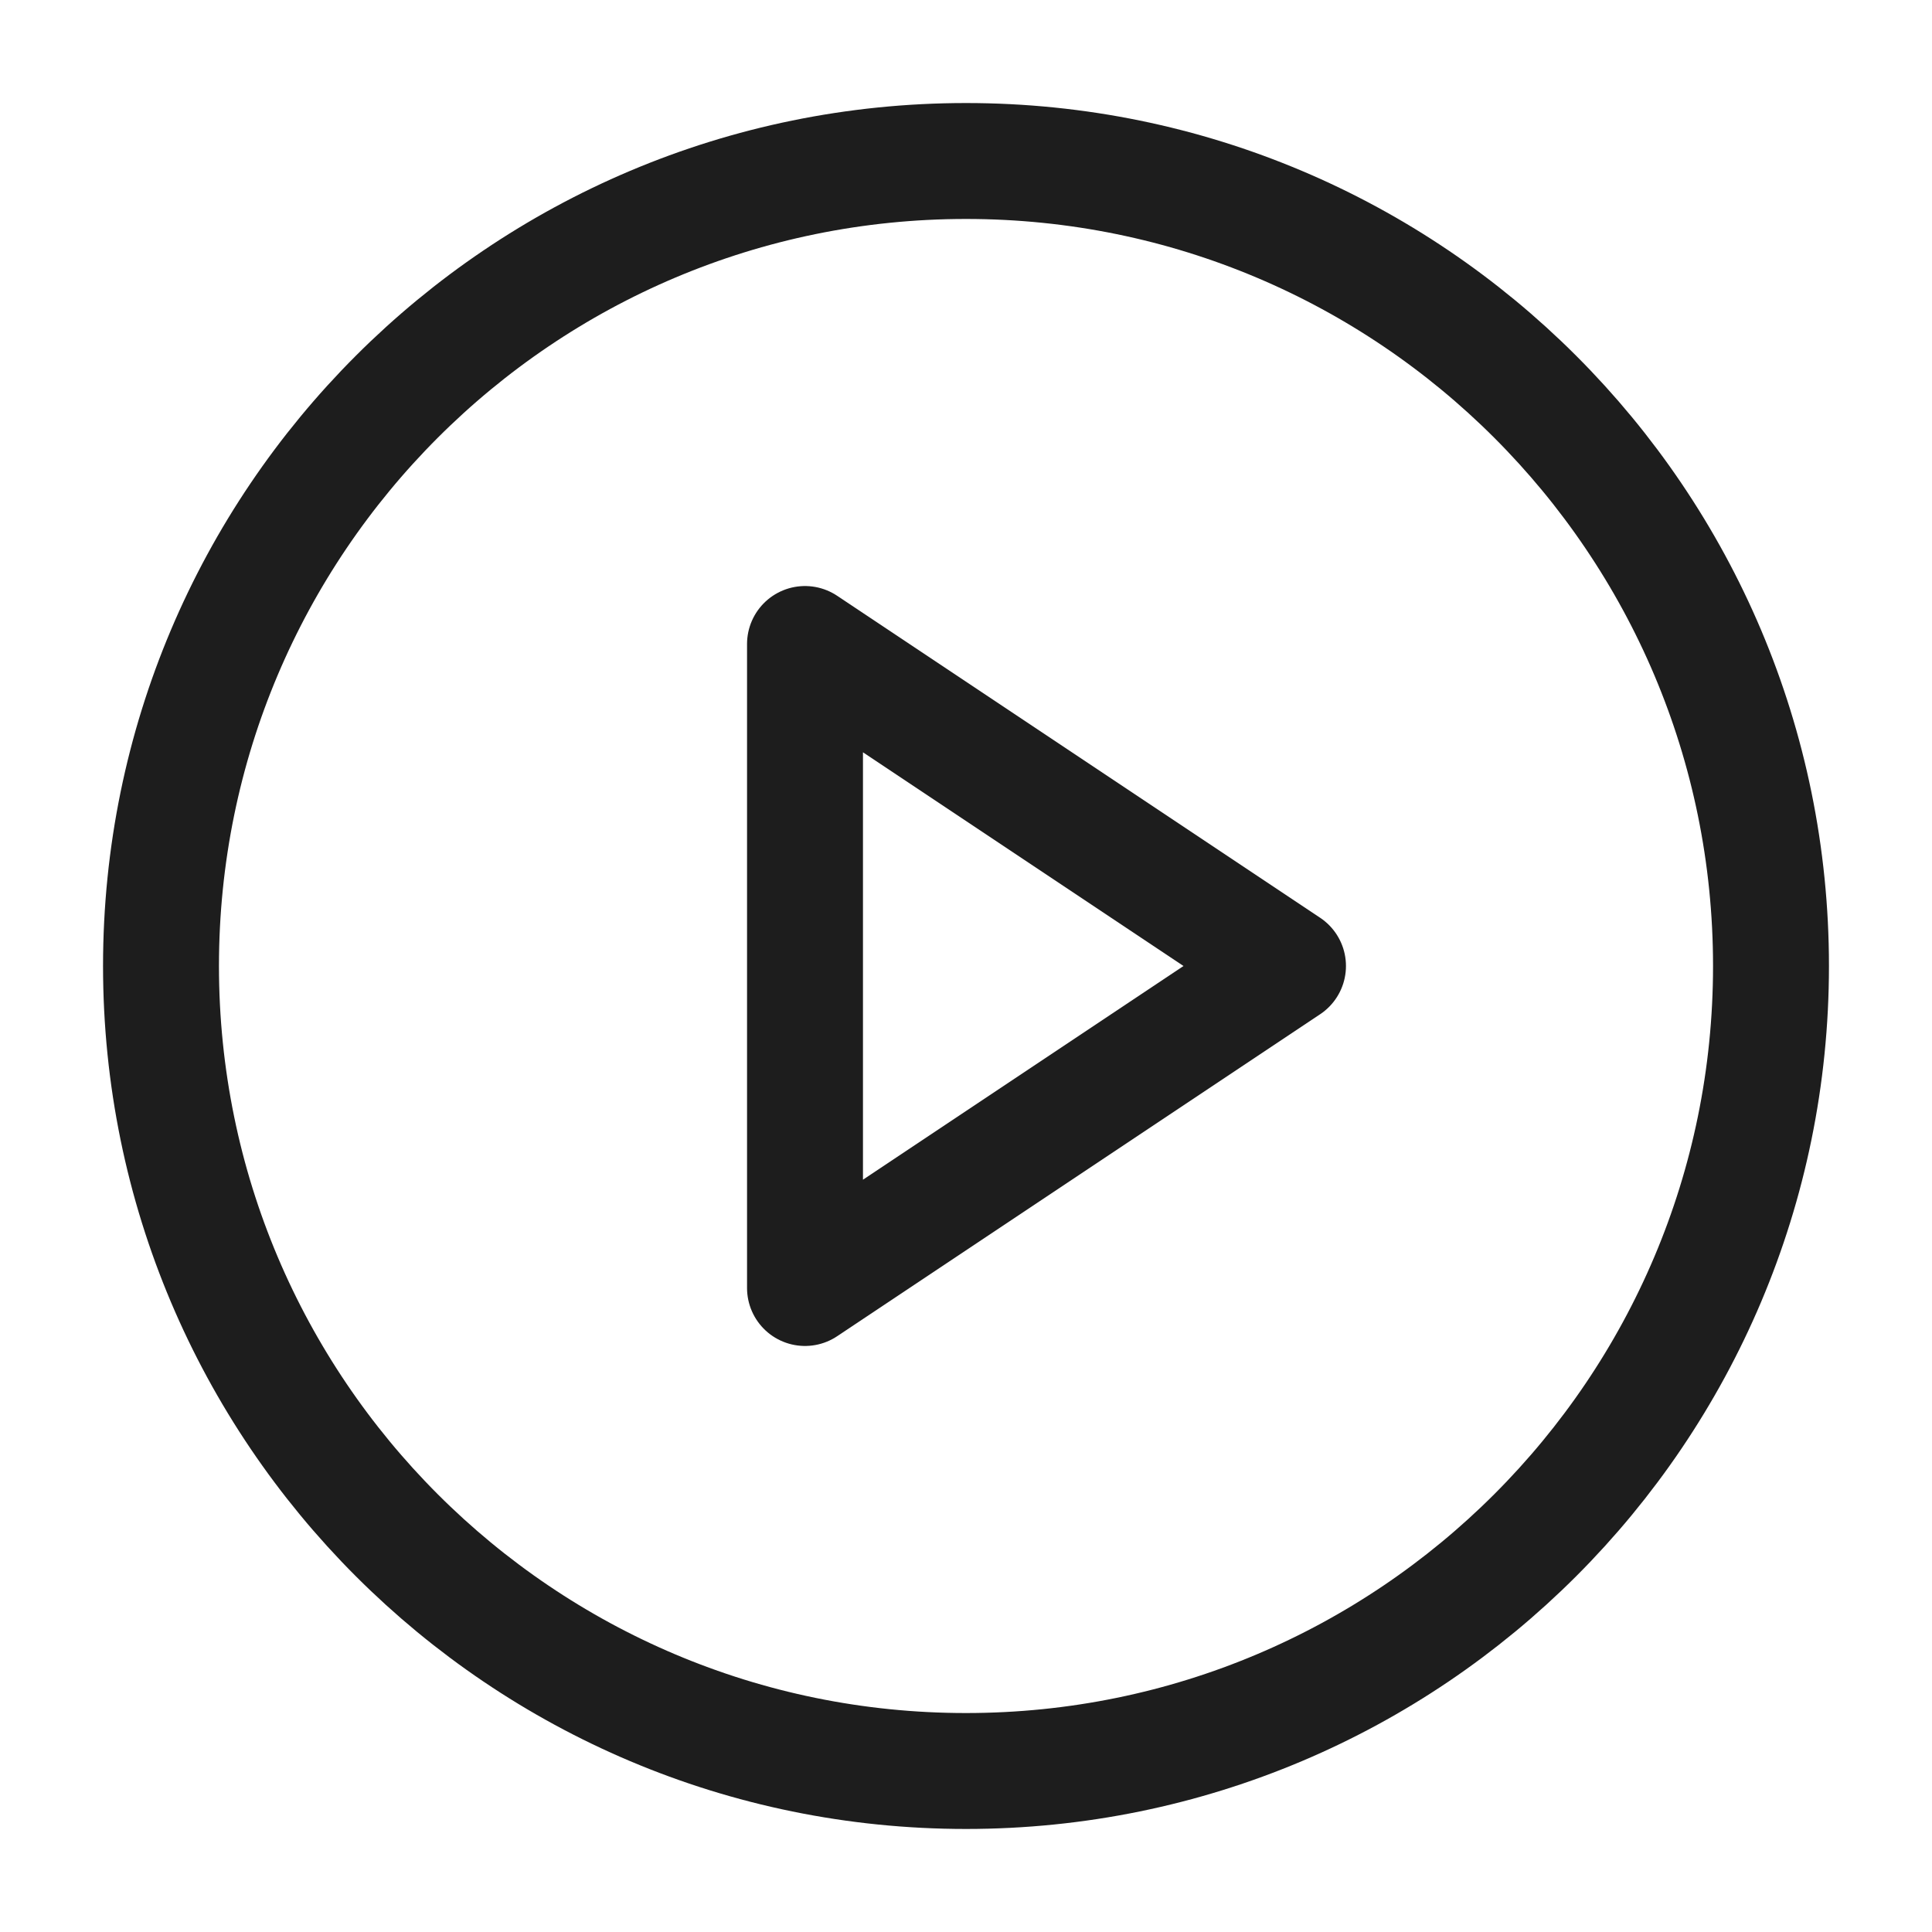
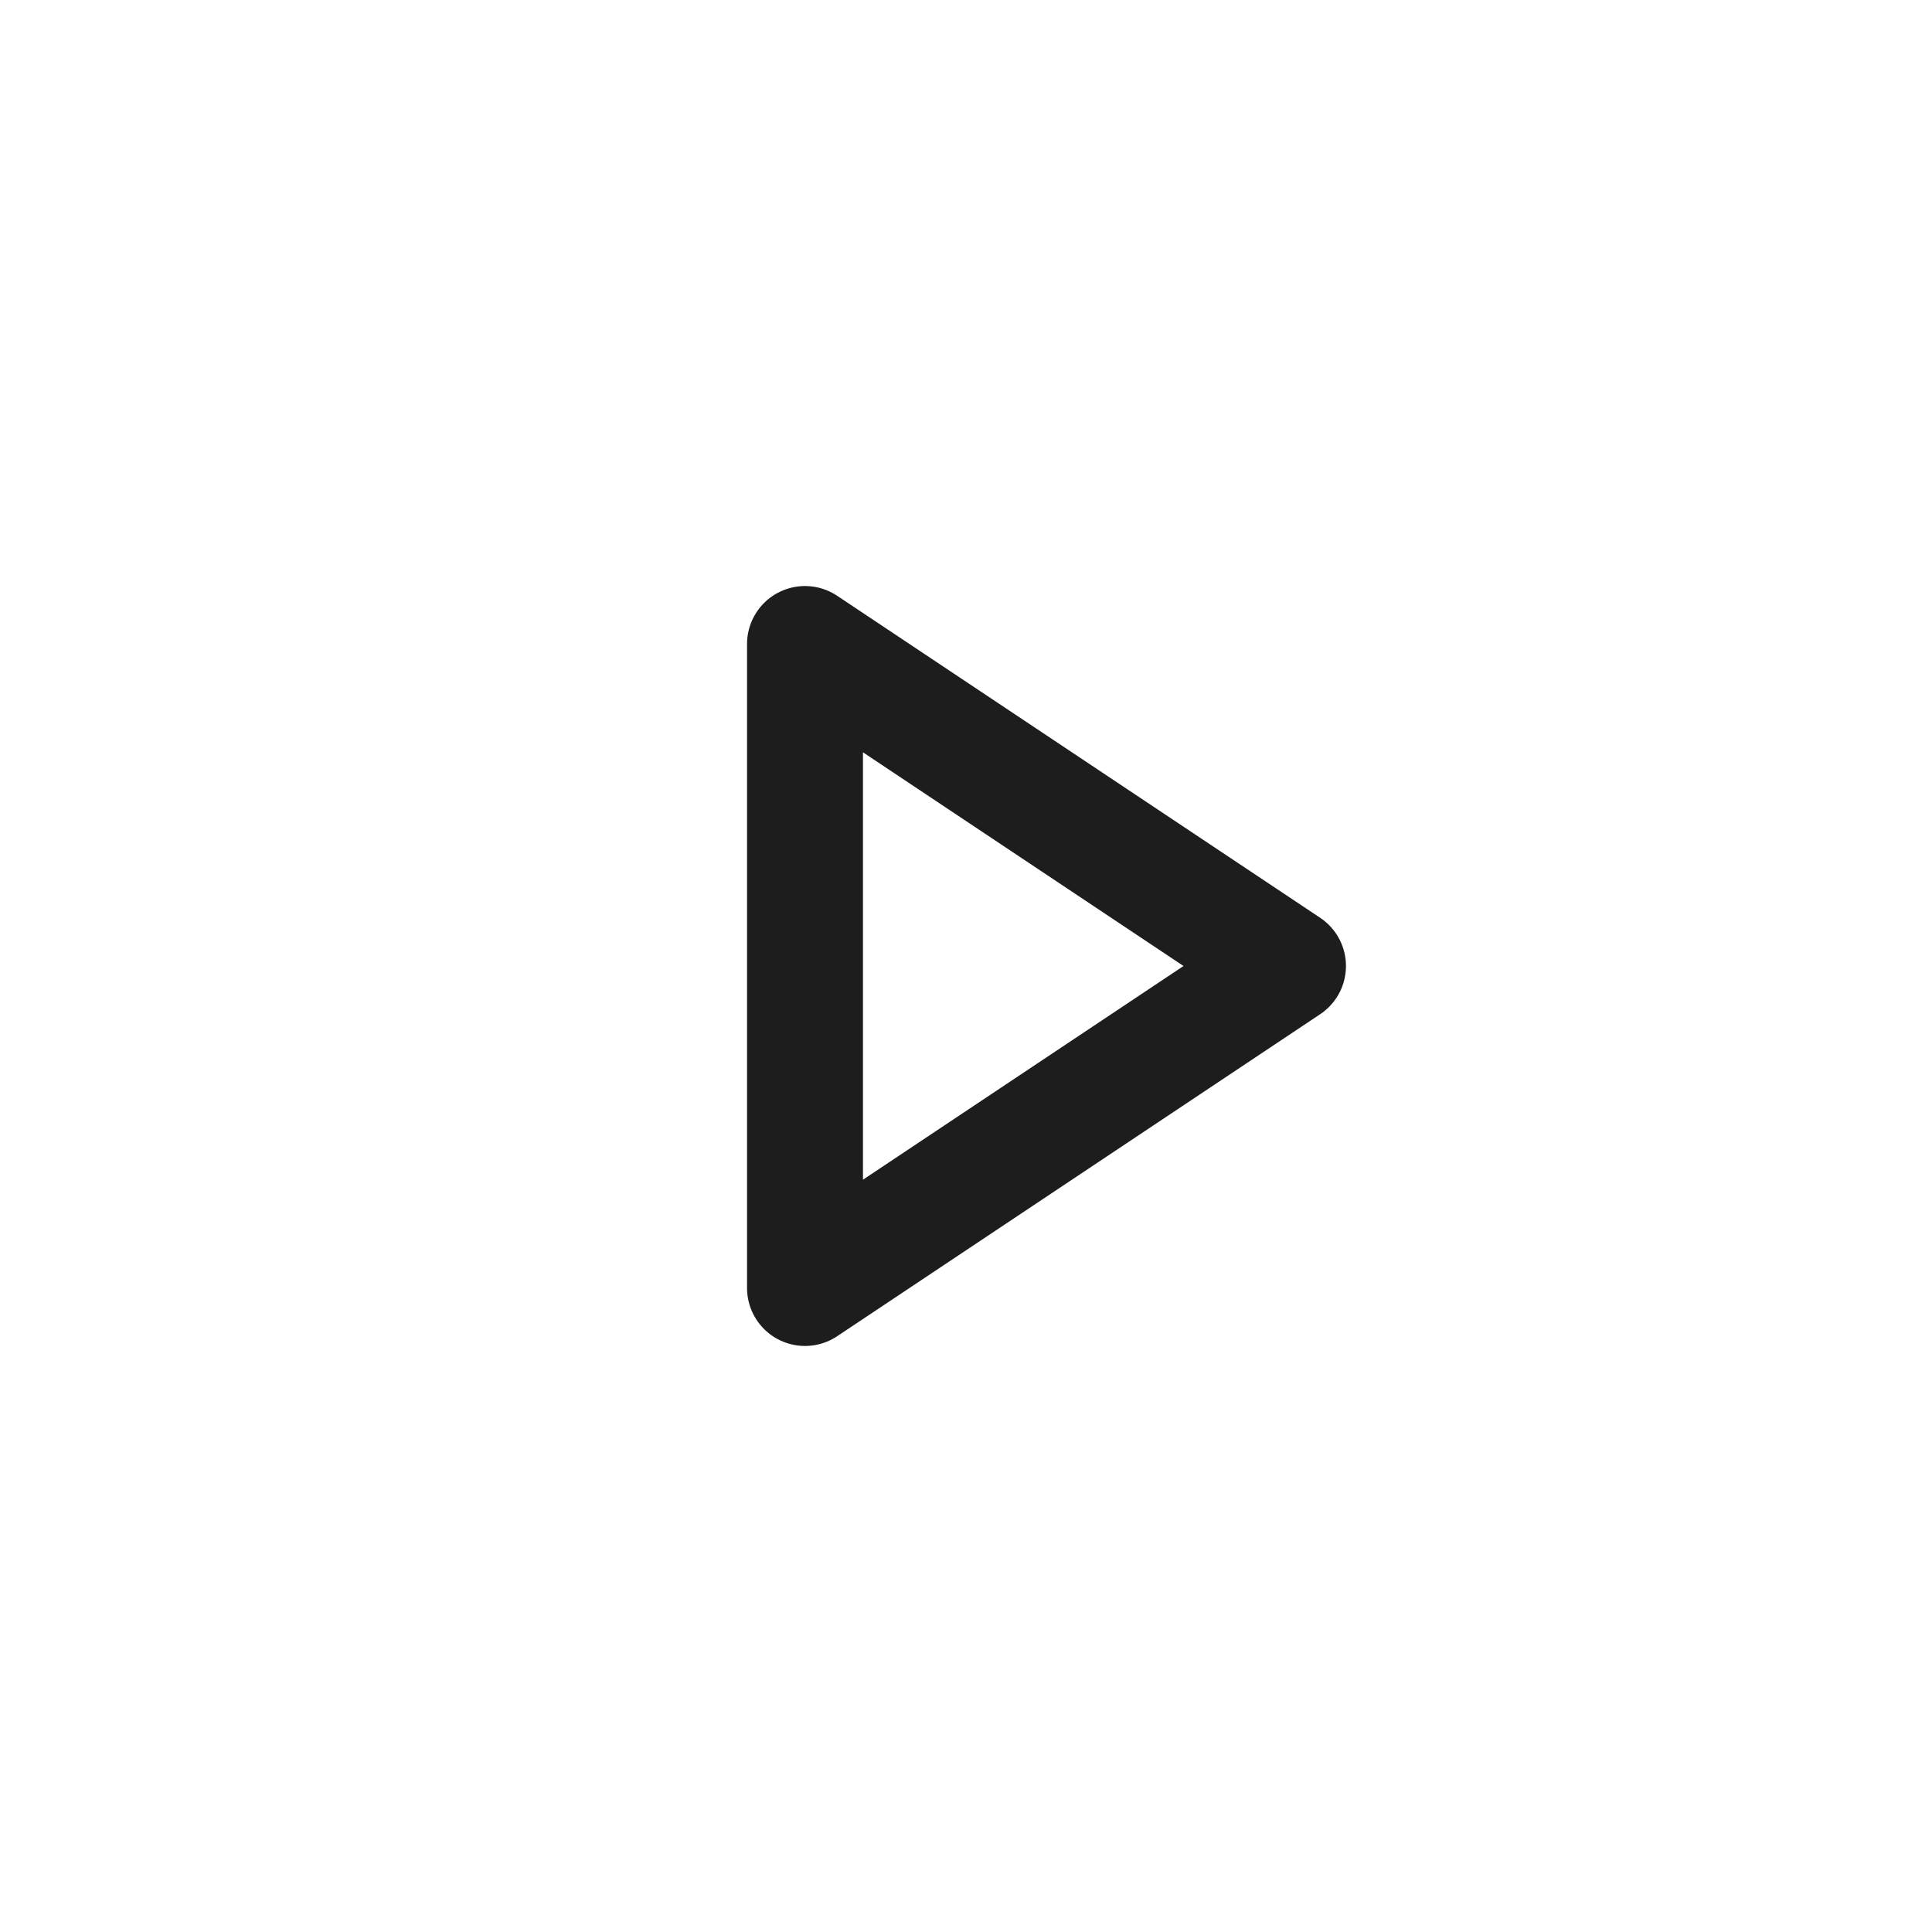
<svg xmlns="http://www.w3.org/2000/svg" width="24" height="24" viewBox="0 0 24 24" fill="none">
-   <path d="M12 22C17.523 22 22 17.523 22 12C22 6.477 17.523 2 12 2C6.477 2 2 6.477 2 12C2 17.523 6.477 22 12 22Z" stroke="#1D1D1D" stroke-width="1.44" stroke-linecap="round" stroke-linejoin="round" />
  <path d="M10 8L16 12L10 16V8Z" stroke="#1D1D1D" stroke-width="1.44" stroke-linecap="round" stroke-linejoin="round" />
</svg>